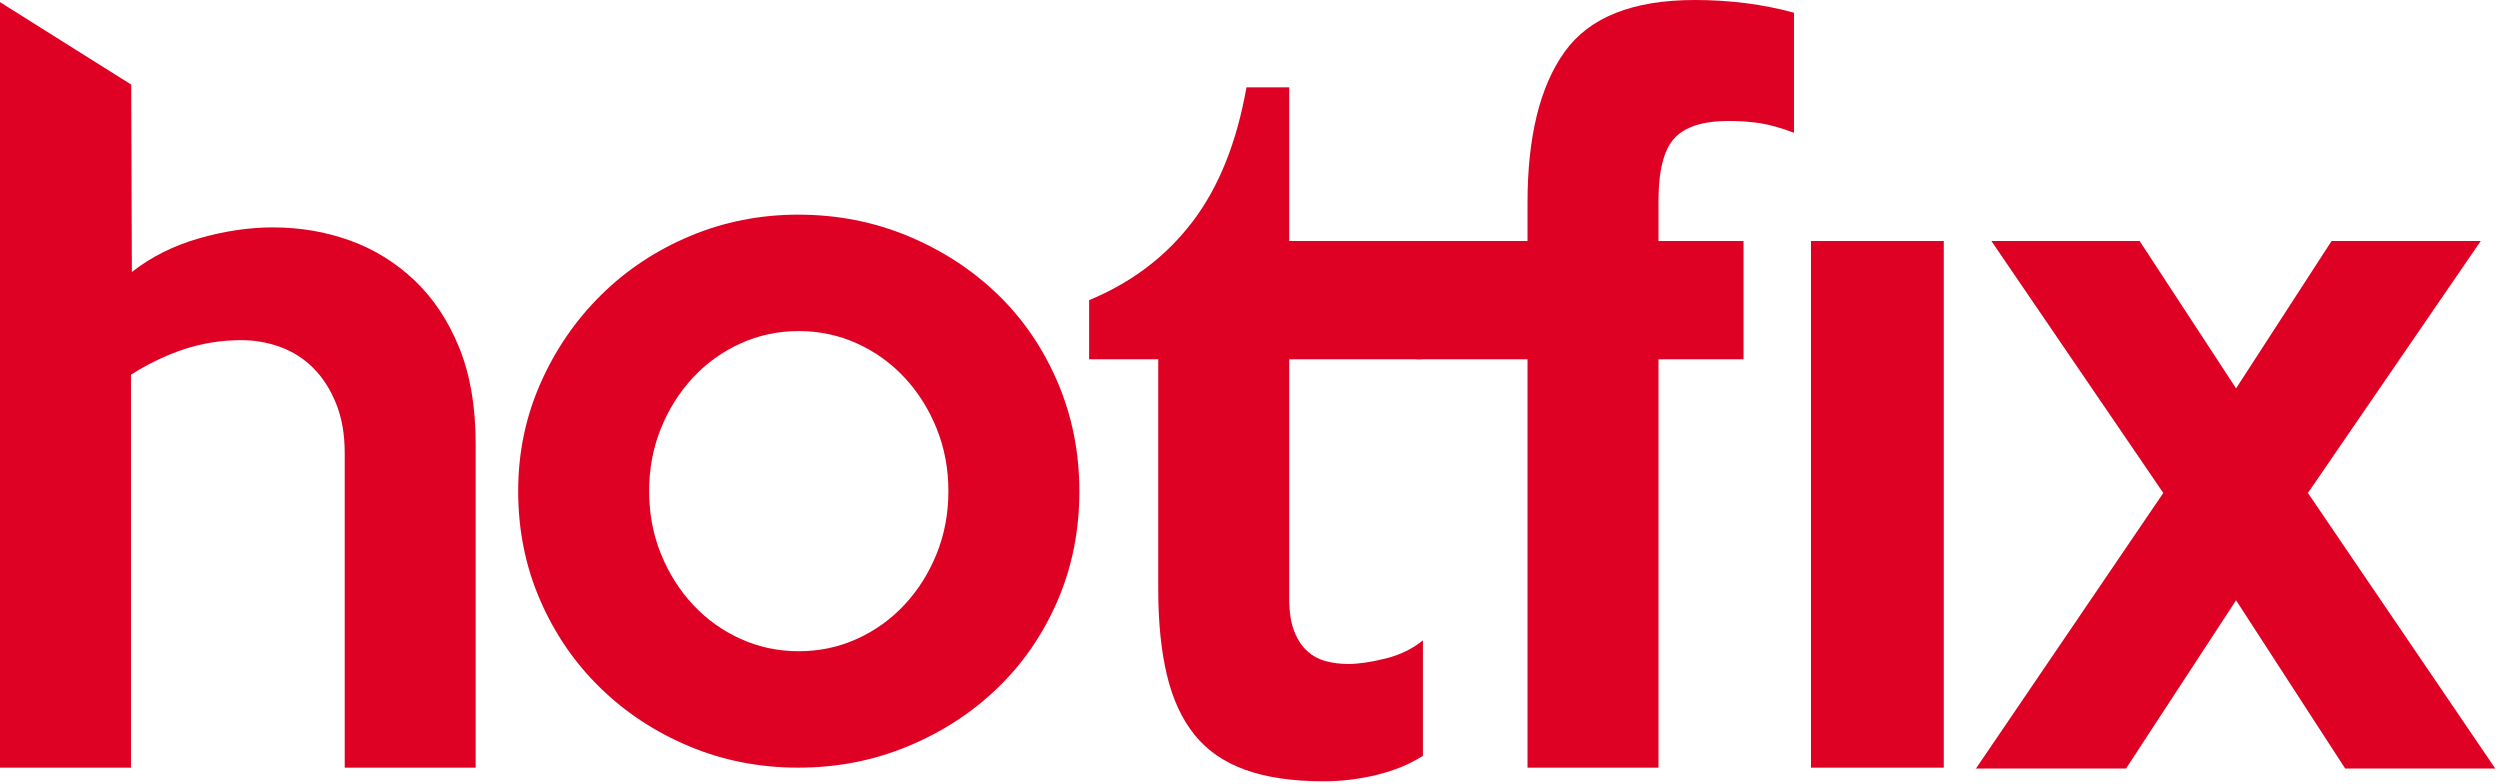
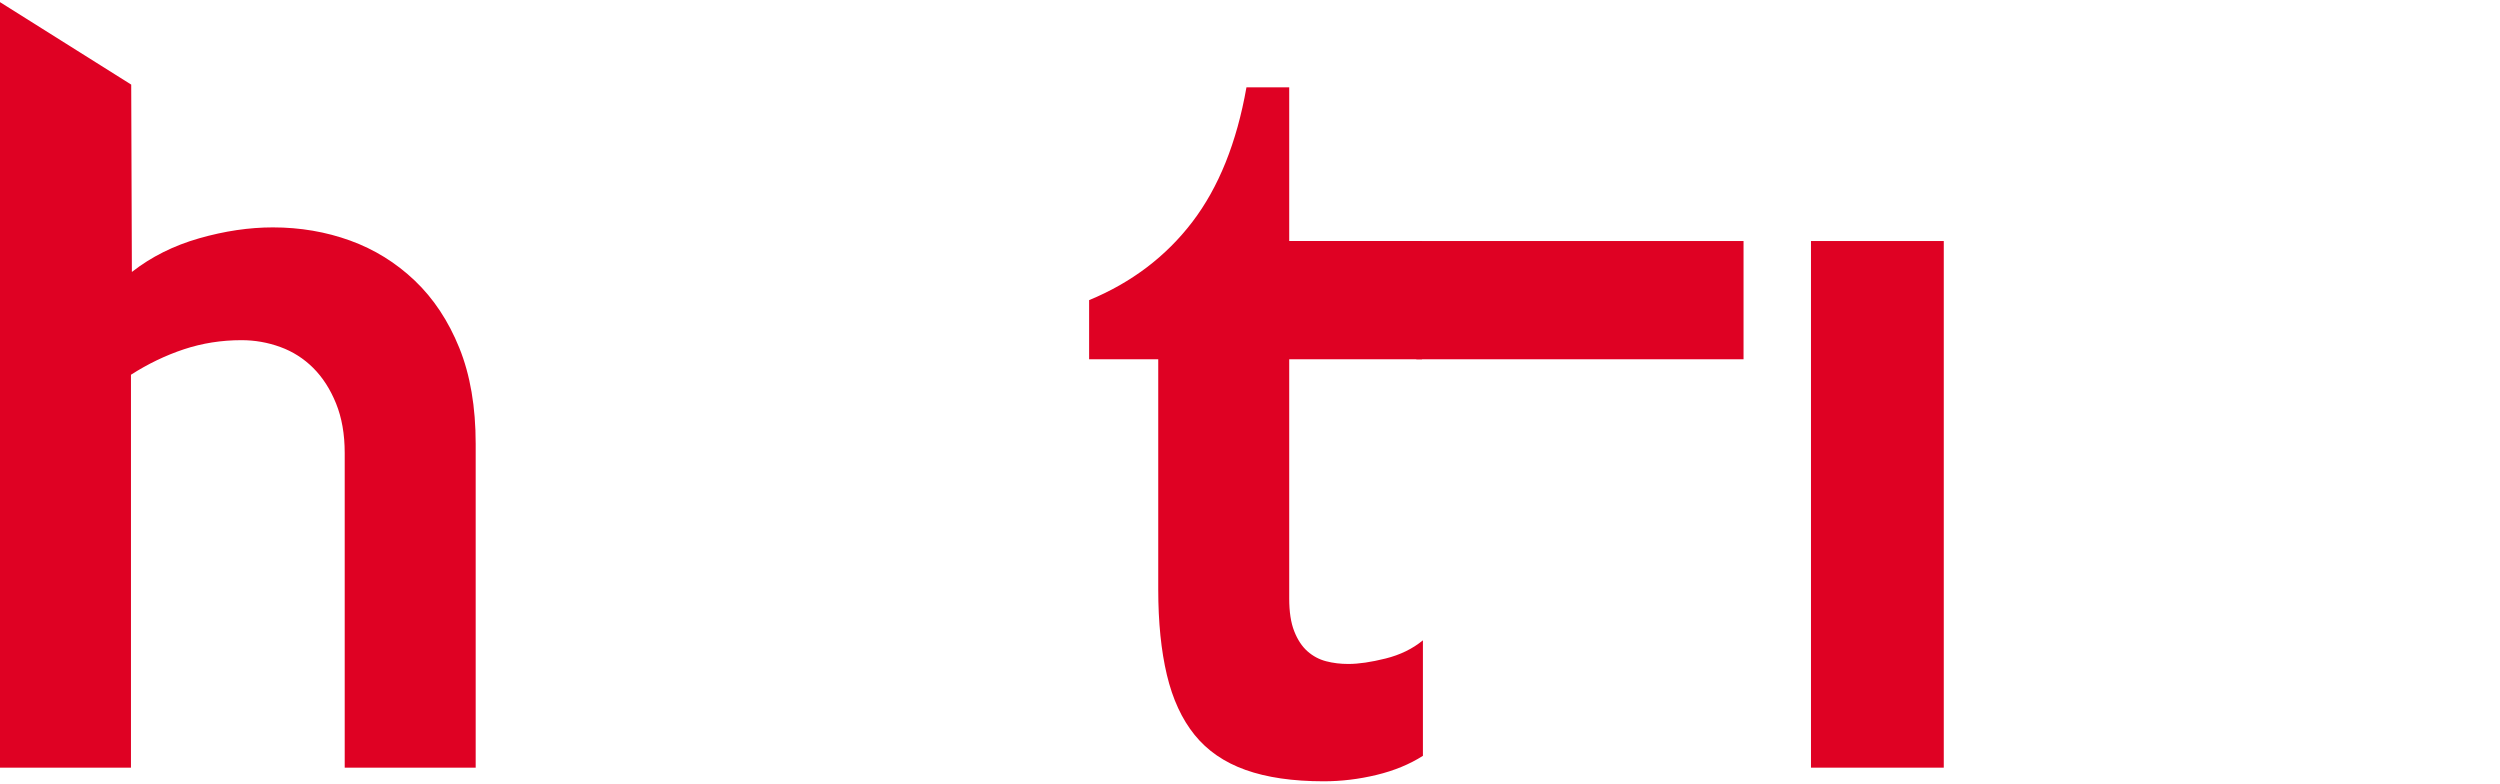
<svg xmlns="http://www.w3.org/2000/svg" width="100%" height="100%" viewBox="0 0 440 138" version="1.1" xml:space="preserve" style="fill-rule:evenodd;clip-rule:evenodd;stroke-linejoin:round;stroke-miterlimit:2;">
  <g transform="matrix(1,0,0,1,-147.248,-78.126)">
    <g transform="matrix(1,0,0,1,-120.427,13.842)">
      <g transform="matrix(1,0,0,1,351.395,66.685)">
        <path d="M0,132.707L-23.051,132.707L-23.051,77.319C-23.051,74.013 -23.562,71.103 -24.58,68.595C-25.598,66.088 -26.938,64.008 -28.599,62.352C-30.26,60.698 -32.191,59.47 -34.387,58.67C-36.583,57.87 -38.862,57.469 -41.218,57.469C-44.755,57.469 -48.131,58.005 -51.345,59.07C-54.562,60.138 -57.668,61.631 -60.67,63.553L-60.67,132.707L-83.721,132.707L-83.721,-2.025L-60.626,12.49L-60.51,45.463C-57.096,42.797 -53.146,40.821 -48.664,39.54C-44.182,38.26 -39.86,37.62 -35.698,37.62C-30.895,37.62 -26.36,38.395 -22.091,39.94C-17.824,41.489 -14.034,43.837 -10.725,46.984C-7.418,50.133 -4.802,54.082 -2.881,58.83C-0.96,63.58 0,69.21 0,75.718L0,132.707Z" style="fill:rgb(223,1,35);fill-rule:nonzero;" />
      </g>
      <g transform="matrix(1,0,0,1,434.592,150.727)">
-         <path d="M0,0C0,-3.947 -0.693,-7.629 -2.076,-11.046C-3.459,-14.46 -5.348,-17.449 -7.741,-20.011C-10.136,-22.571 -12.929,-24.572 -16.121,-26.013C-19.312,-27.454 -22.716,-28.174 -26.333,-28.174C-29.95,-28.174 -33.356,-27.454 -36.549,-26.013C-39.739,-24.572 -42.534,-22.571 -44.928,-20.011C-47.321,-17.449 -49.21,-14.46 -50.593,-11.046C-51.977,-7.629 -52.666,-3.947 -52.666,0C-52.666,3.95 -51.977,7.631 -50.593,11.045C-49.21,14.462 -47.321,17.449 -44.928,20.009C-42.534,22.571 -39.739,24.572 -36.549,26.012C-33.356,27.454 -29.95,28.173 -26.333,28.173C-22.716,28.173 -19.312,27.454 -16.121,26.012C-12.929,24.572 -10.136,22.571 -7.741,20.009C-5.348,17.449 -3.459,14.462 -2.076,11.045C-0.693,7.631 0,3.95 0,0M23.052,0C23.052,6.938 21.771,13.367 19.209,19.29C16.648,25.212 13.126,30.335 8.645,34.657C4.162,38.979 -1.096,42.396 -7.124,44.902C-13.154,47.409 -19.585,48.665 -26.413,48.665C-33.244,48.665 -39.647,47.409 -45.623,44.902C-51.601,42.396 -56.828,38.955 -61.311,34.577C-65.793,30.202 -69.314,25.052 -71.876,19.129C-74.437,13.207 -75.718,6.831 -75.718,0C-75.718,-6.724 -74.412,-13.047 -71.796,-18.969C-69.182,-24.893 -65.633,-30.068 -61.15,-34.497C-56.668,-38.925 -51.44,-42.394 -45.463,-44.903C-39.487,-47.409 -33.137,-48.665 -26.413,-48.665C-19.585,-48.665 -13.154,-47.409 -7.124,-44.903C-1.096,-42.394 4.162,-38.979 8.645,-34.657C13.126,-30.335 16.648,-25.186 19.209,-19.21C21.771,-13.232 23.052,-6.829 23.052,0" style="fill:rgb(223,1,35);fill-rule:nonzero;" />
-       </g>
+         </g>
      <g transform="matrix(1,0,0,1,518.108,84.133)">
        <path d="M0,113.177C-2.349,114.673 -5.069,115.791 -8.164,116.538C-11.26,117.284 -14.354,117.659 -17.448,117.659C-22.891,117.659 -27.48,116.991 -31.216,115.657C-34.952,114.324 -37.938,112.272 -40.18,109.495C-42.421,106.721 -44.049,103.199 -45.063,98.93C-46.077,94.662 -46.583,89.645 -46.583,83.882L-46.583,43.382L-58.749,43.382L-58.749,32.977C-51.28,29.883 -45.223,25.293 -40.58,19.21C-35.938,13.127 -32.764,5.231 -31.056,-4.482L-23.531,-4.482L-23.531,22.572L-0.16,22.572L-0.16,43.382L-23.531,43.382L-23.531,85.483C-23.531,87.832 -23.239,89.753 -22.65,91.245C-22.065,92.741 -21.29,93.914 -20.33,94.768C-19.369,95.623 -18.276,96.208 -17.048,96.529C-15.823,96.849 -14.515,97.008 -13.126,97.008C-11.313,97.008 -9.124,96.689 -6.562,96.048C-4.002,95.408 -1.815,94.342 0,92.847L0,113.177Z" style="fill:rgb(223,1,35);fill-rule:nonzero;" />
      </g>
      <g transform="matrix(1,0,0,1,583.421,176.02)">
-         <path d="M0,-88.364C-2.241,-89.217 -4.217,-89.777 -5.923,-90.045C-7.631,-90.31 -9.499,-90.445 -11.525,-90.445C-16.008,-90.445 -19.185,-89.429 -21.051,-87.404C-22.919,-85.375 -23.852,-81.693 -23.852,-76.358L-23.852,-68.994L-9.285,-68.994L-9.285,-48.824L-23.852,-48.824L-23.852,23.372L-46.903,23.372L-46.903,-48.824L-58.109,-48.824L-58.109,-68.994L-46.903,-68.994L-46.903,-76.038C-46.903,-87.669 -44.728,-96.528 -40.375,-102.611C-36.022,-108.694 -28.382,-111.736 -17.449,-111.736C-11.261,-111.736 -5.442,-110.988 0,-109.494L0,-88.364Z" style="fill:rgb(223,1,35);fill-rule:nonzero;" />
-       </g>
+         </g>
      <g transform="matrix(-1,0,0,1,1196.19,6.097)">
        <rect x="586.411" y="100.608" width="23.372" height="92.687" style="fill:rgb(223,1,35);" />
      </g>
      <g transform="matrix(1,0,0,1,706.844,106.705)">
-         <path d="M0,92.847L-26.413,92.847L-45.622,63.232L-64.992,92.847L-91.405,92.847L-58.429,44.342L-88.684,0L-62.591,0L-45.622,25.933L-28.813,0L-2.561,0L-32.976,44.342L0,92.847Z" style="fill:rgb(223,1,35);fill-rule:nonzero;" />
-       </g>
+         </g>
      <g transform="matrix(-1,0,0,1,1091.48,-65.779)">
        <rect x="516.942" y="172.484" width="57.594" height="20.811" style="fill:rgb(223,1,35);" />
      </g>
    </g>
  </g>
</svg>